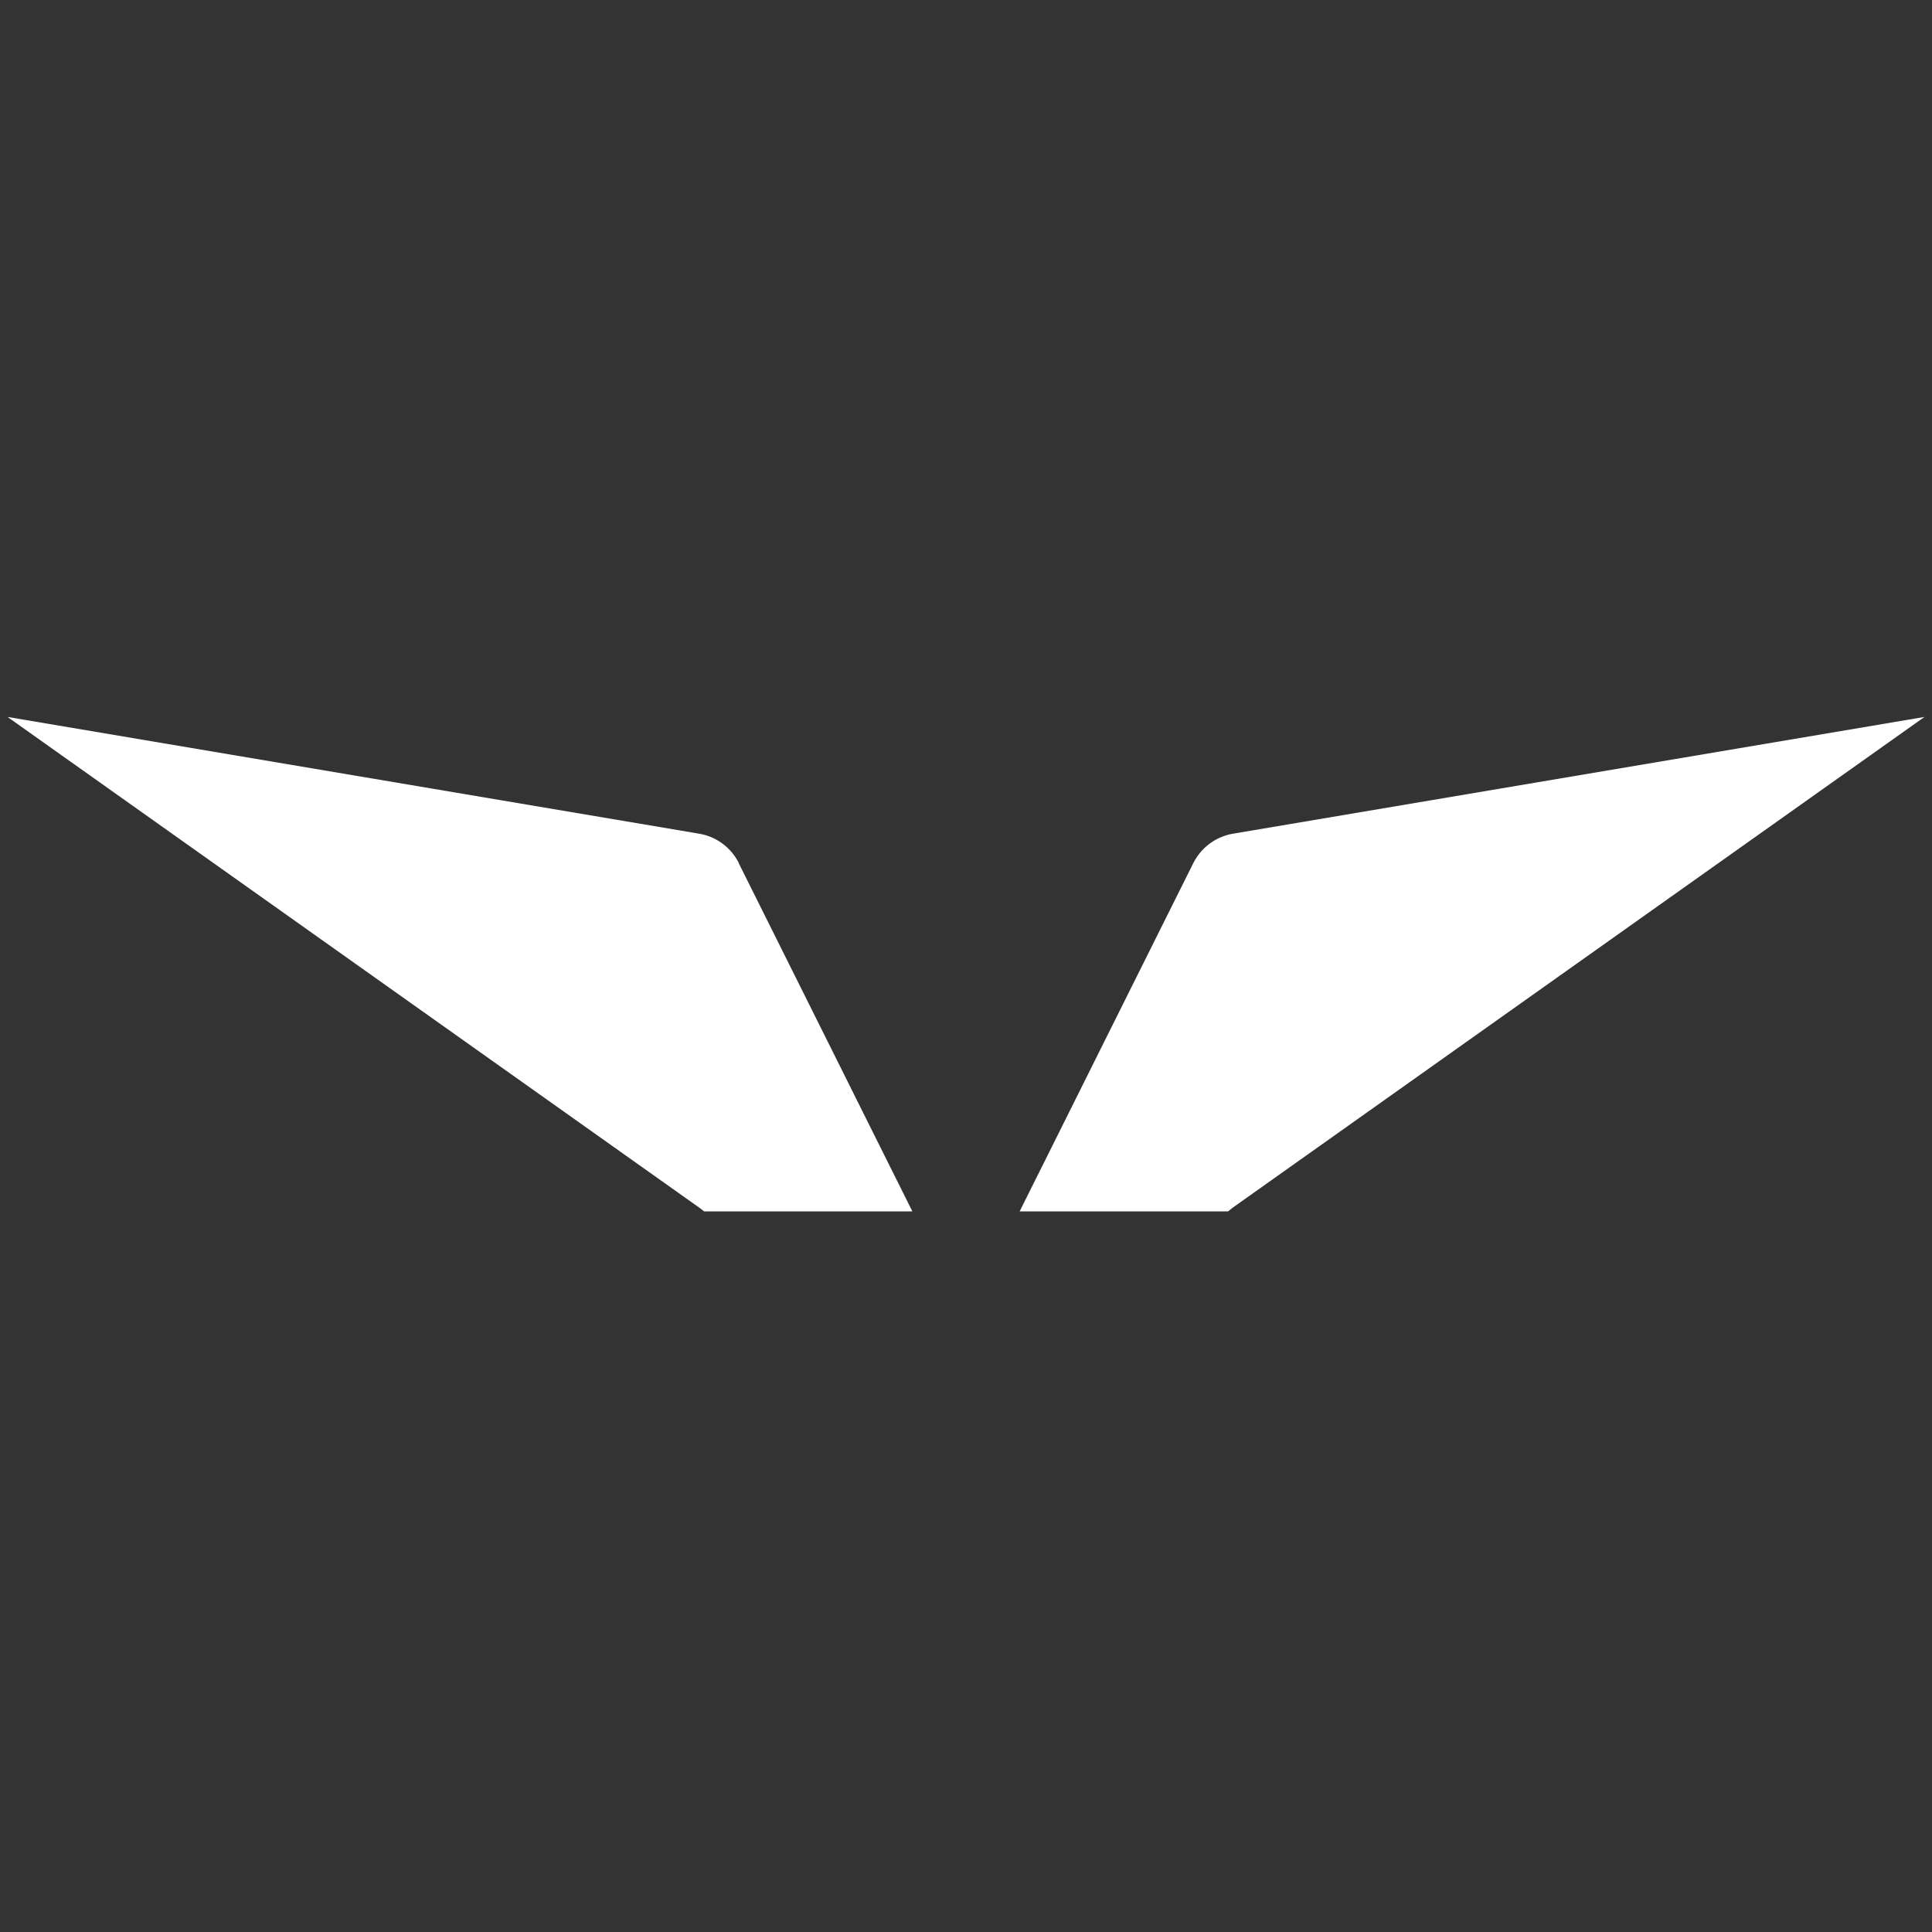
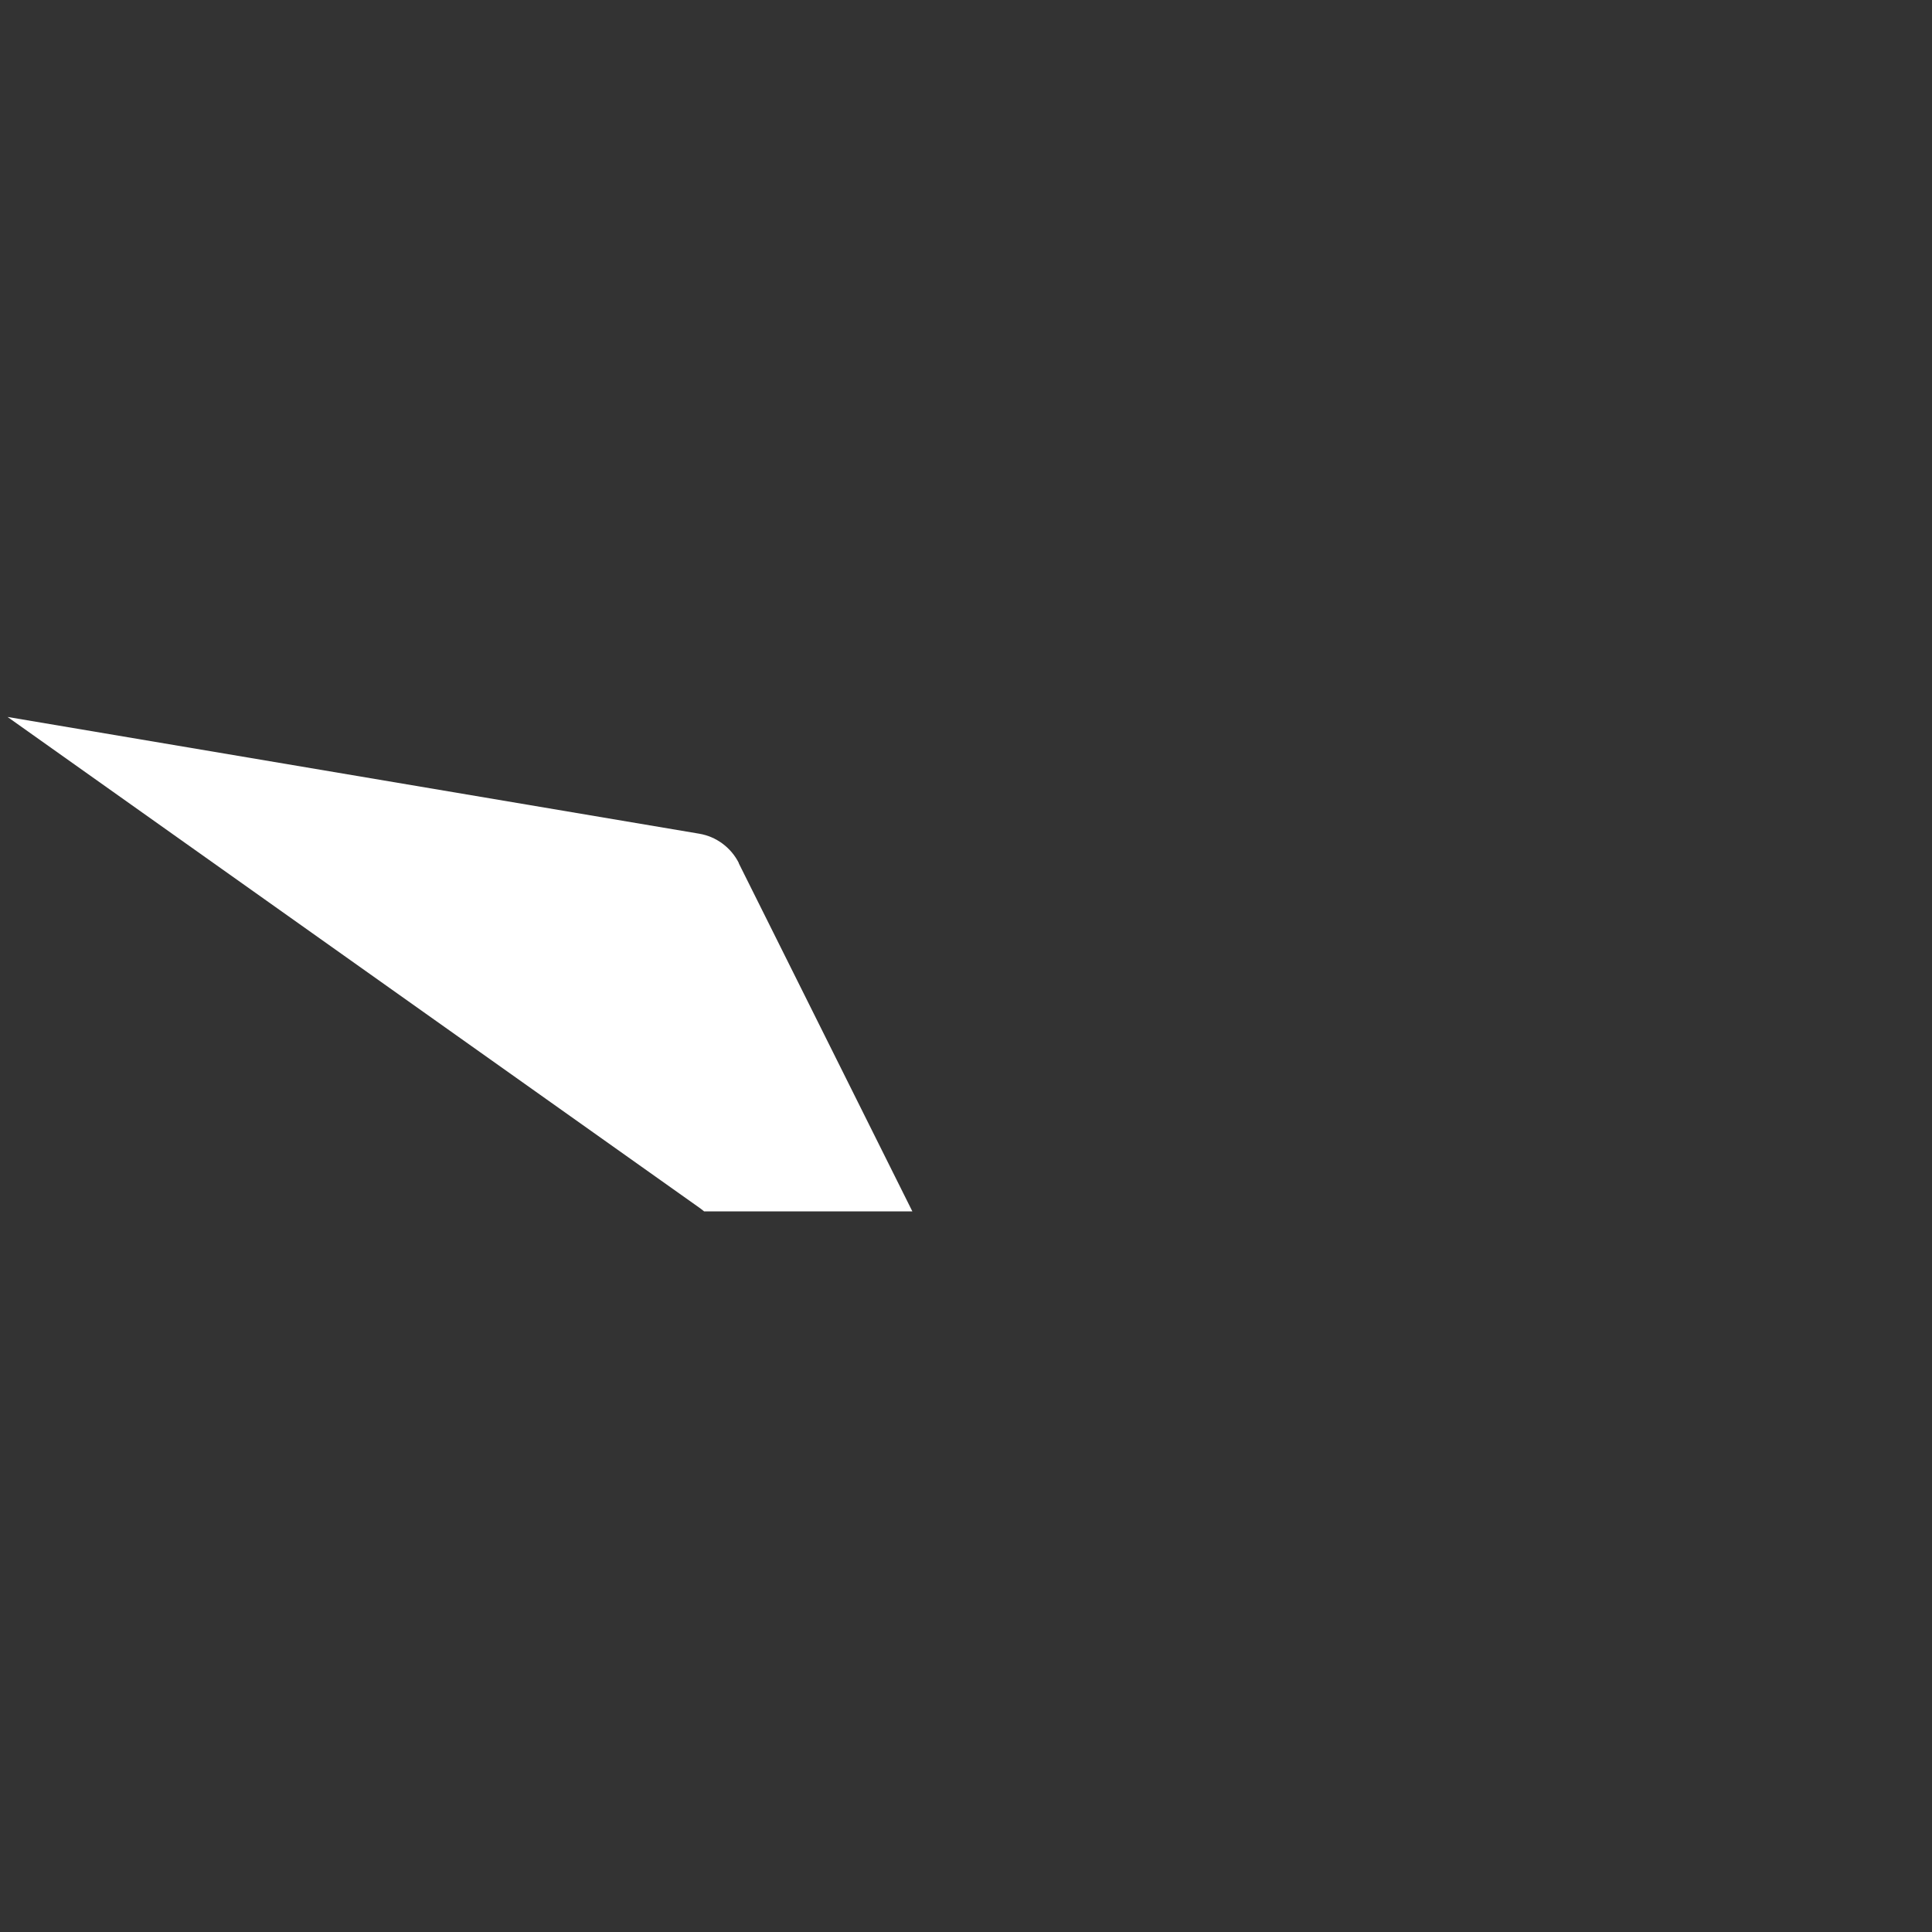
<svg xmlns="http://www.w3.org/2000/svg" width="256" height="256" viewBox="0 0 256 256" fill="none">
  <rect x="0" y="0" width="256" height="256" fill="#333333" stroke="none" />
  <path d="M97.899 114.352C96.862 112.298 94.914 110.852 92.663 110.472L1 95L92.815 160.133C92.992 160.26 93.144 160.387 93.296 160.513H120.891L97.874 114.352H97.899Z" fill="white" />
-   <path d="M163.185 160.133L255 95L163.362 110.472C161.111 110.852 159.163 112.298 158.126 114.352L135.109 160.513H162.73C162.881 160.387 163.033 160.26 163.21 160.133H163.185Z" fill="white" />
</svg>